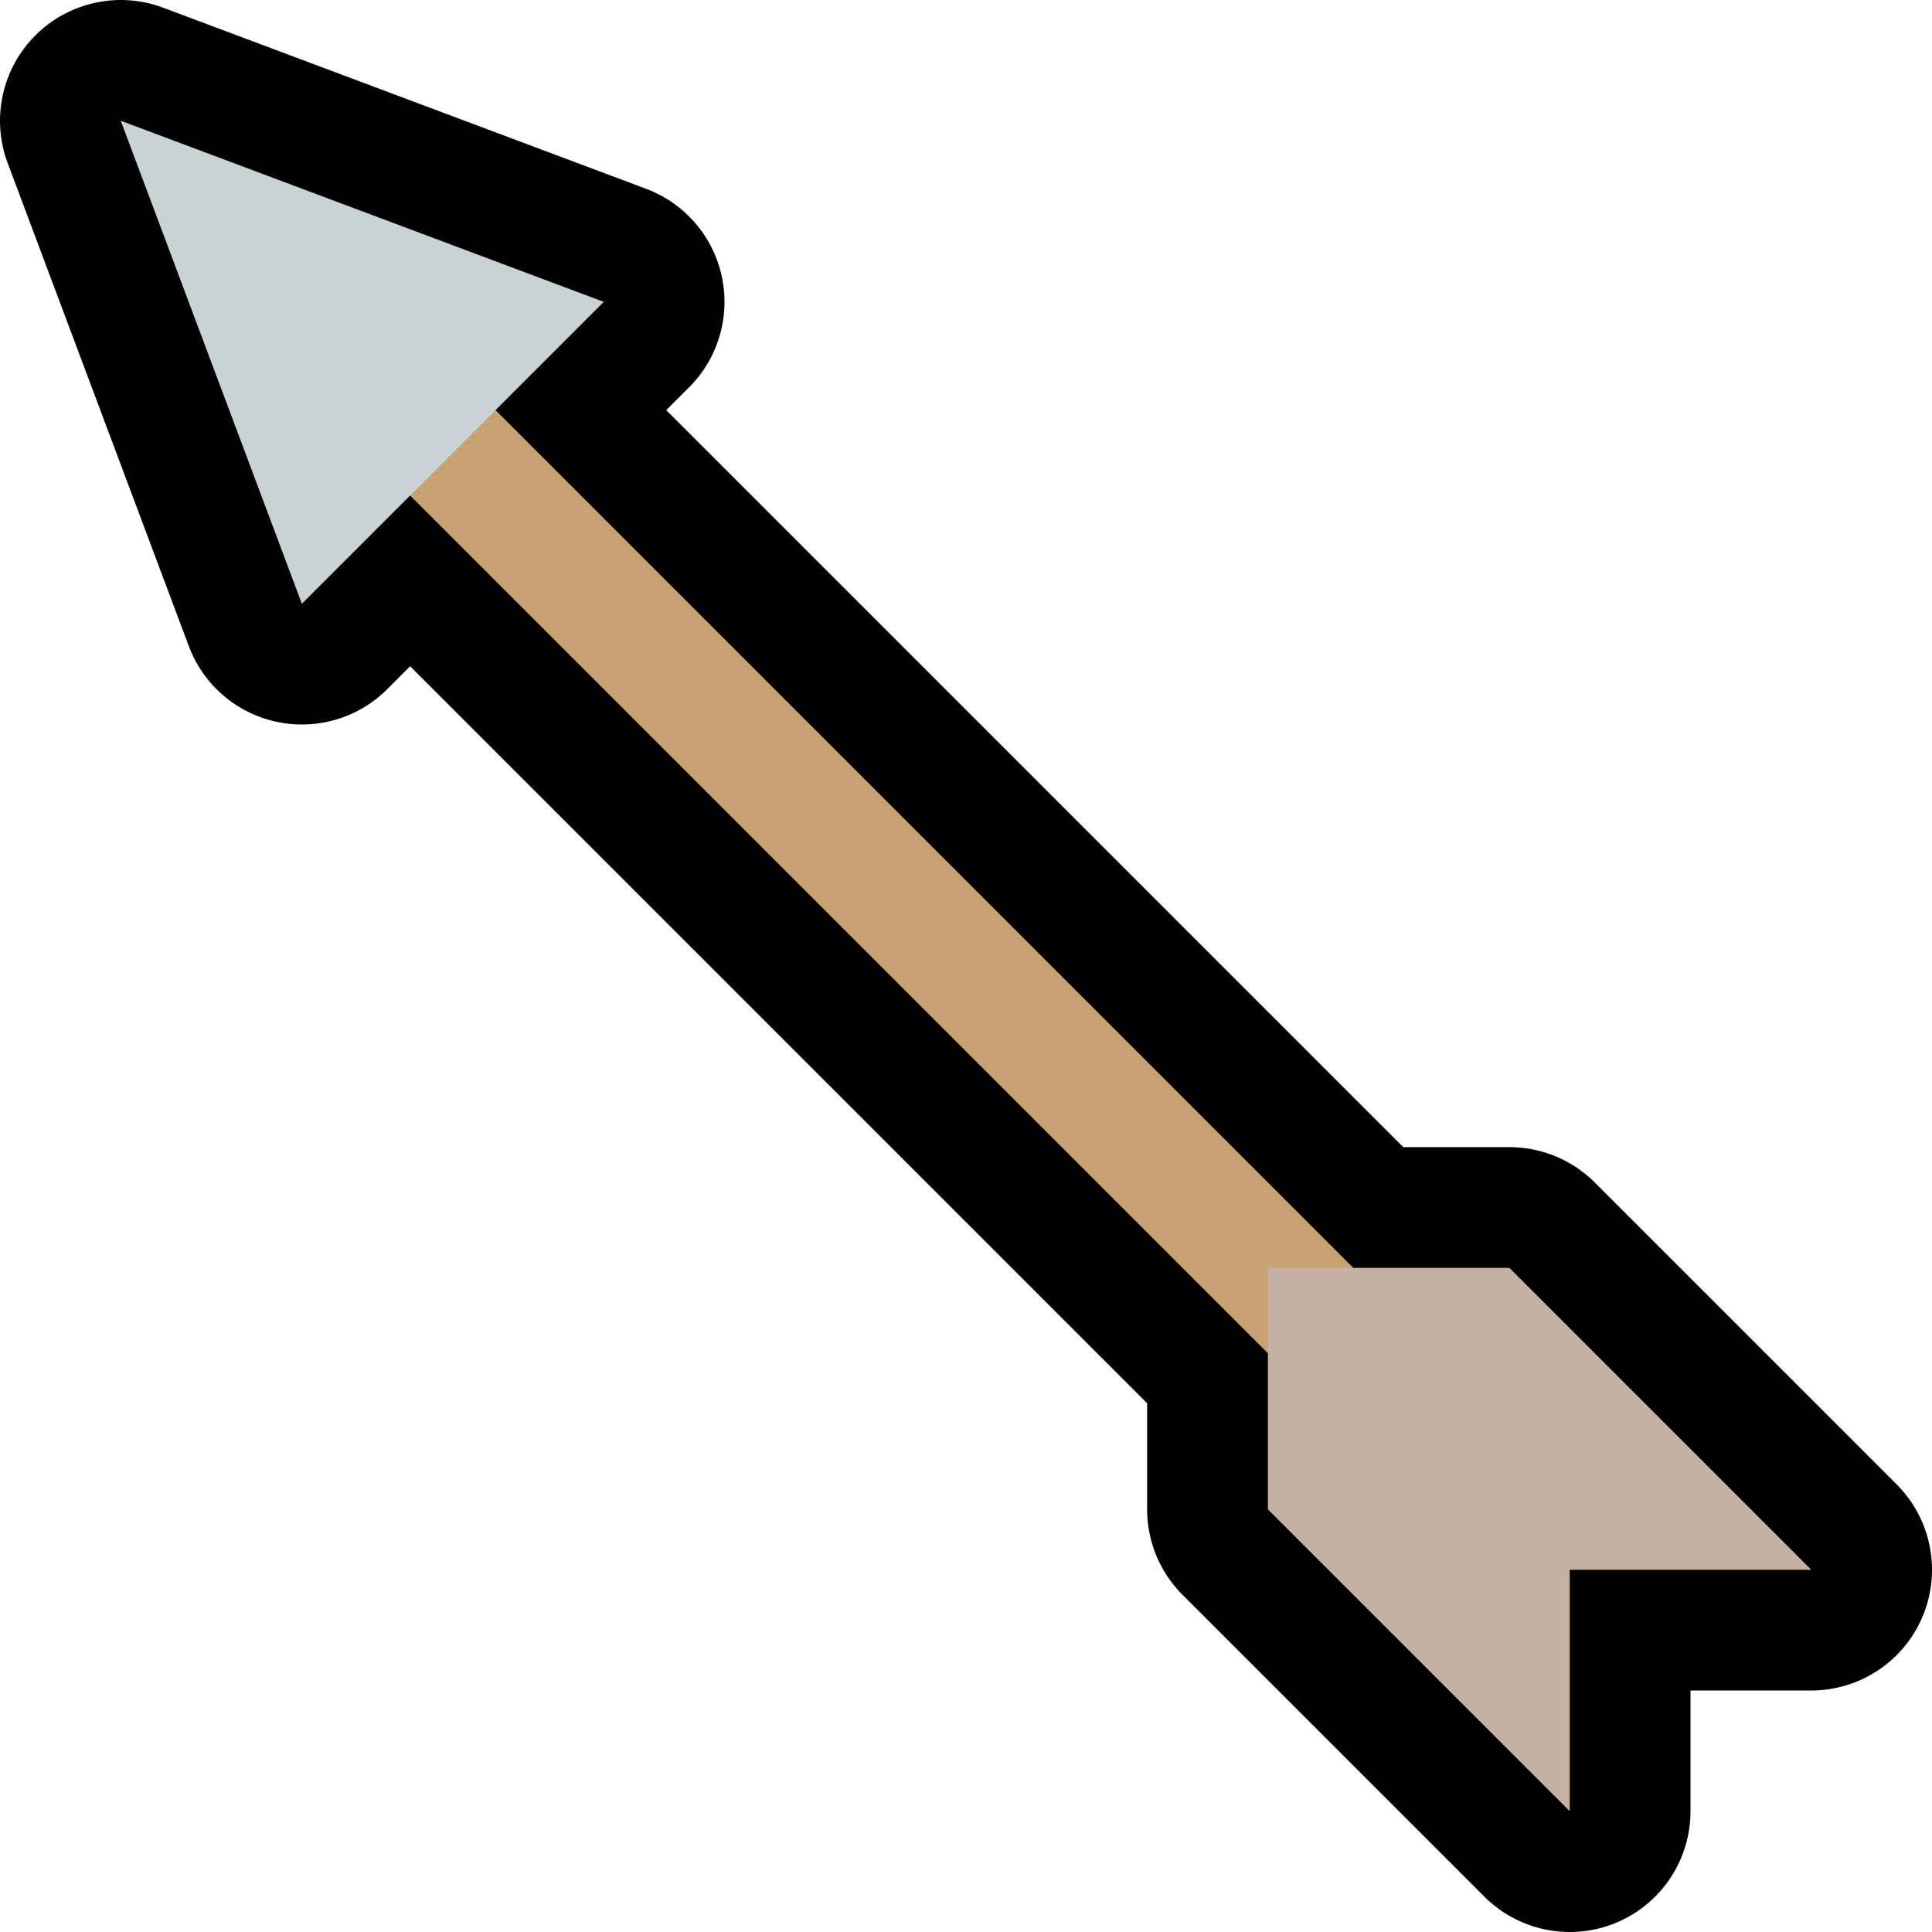
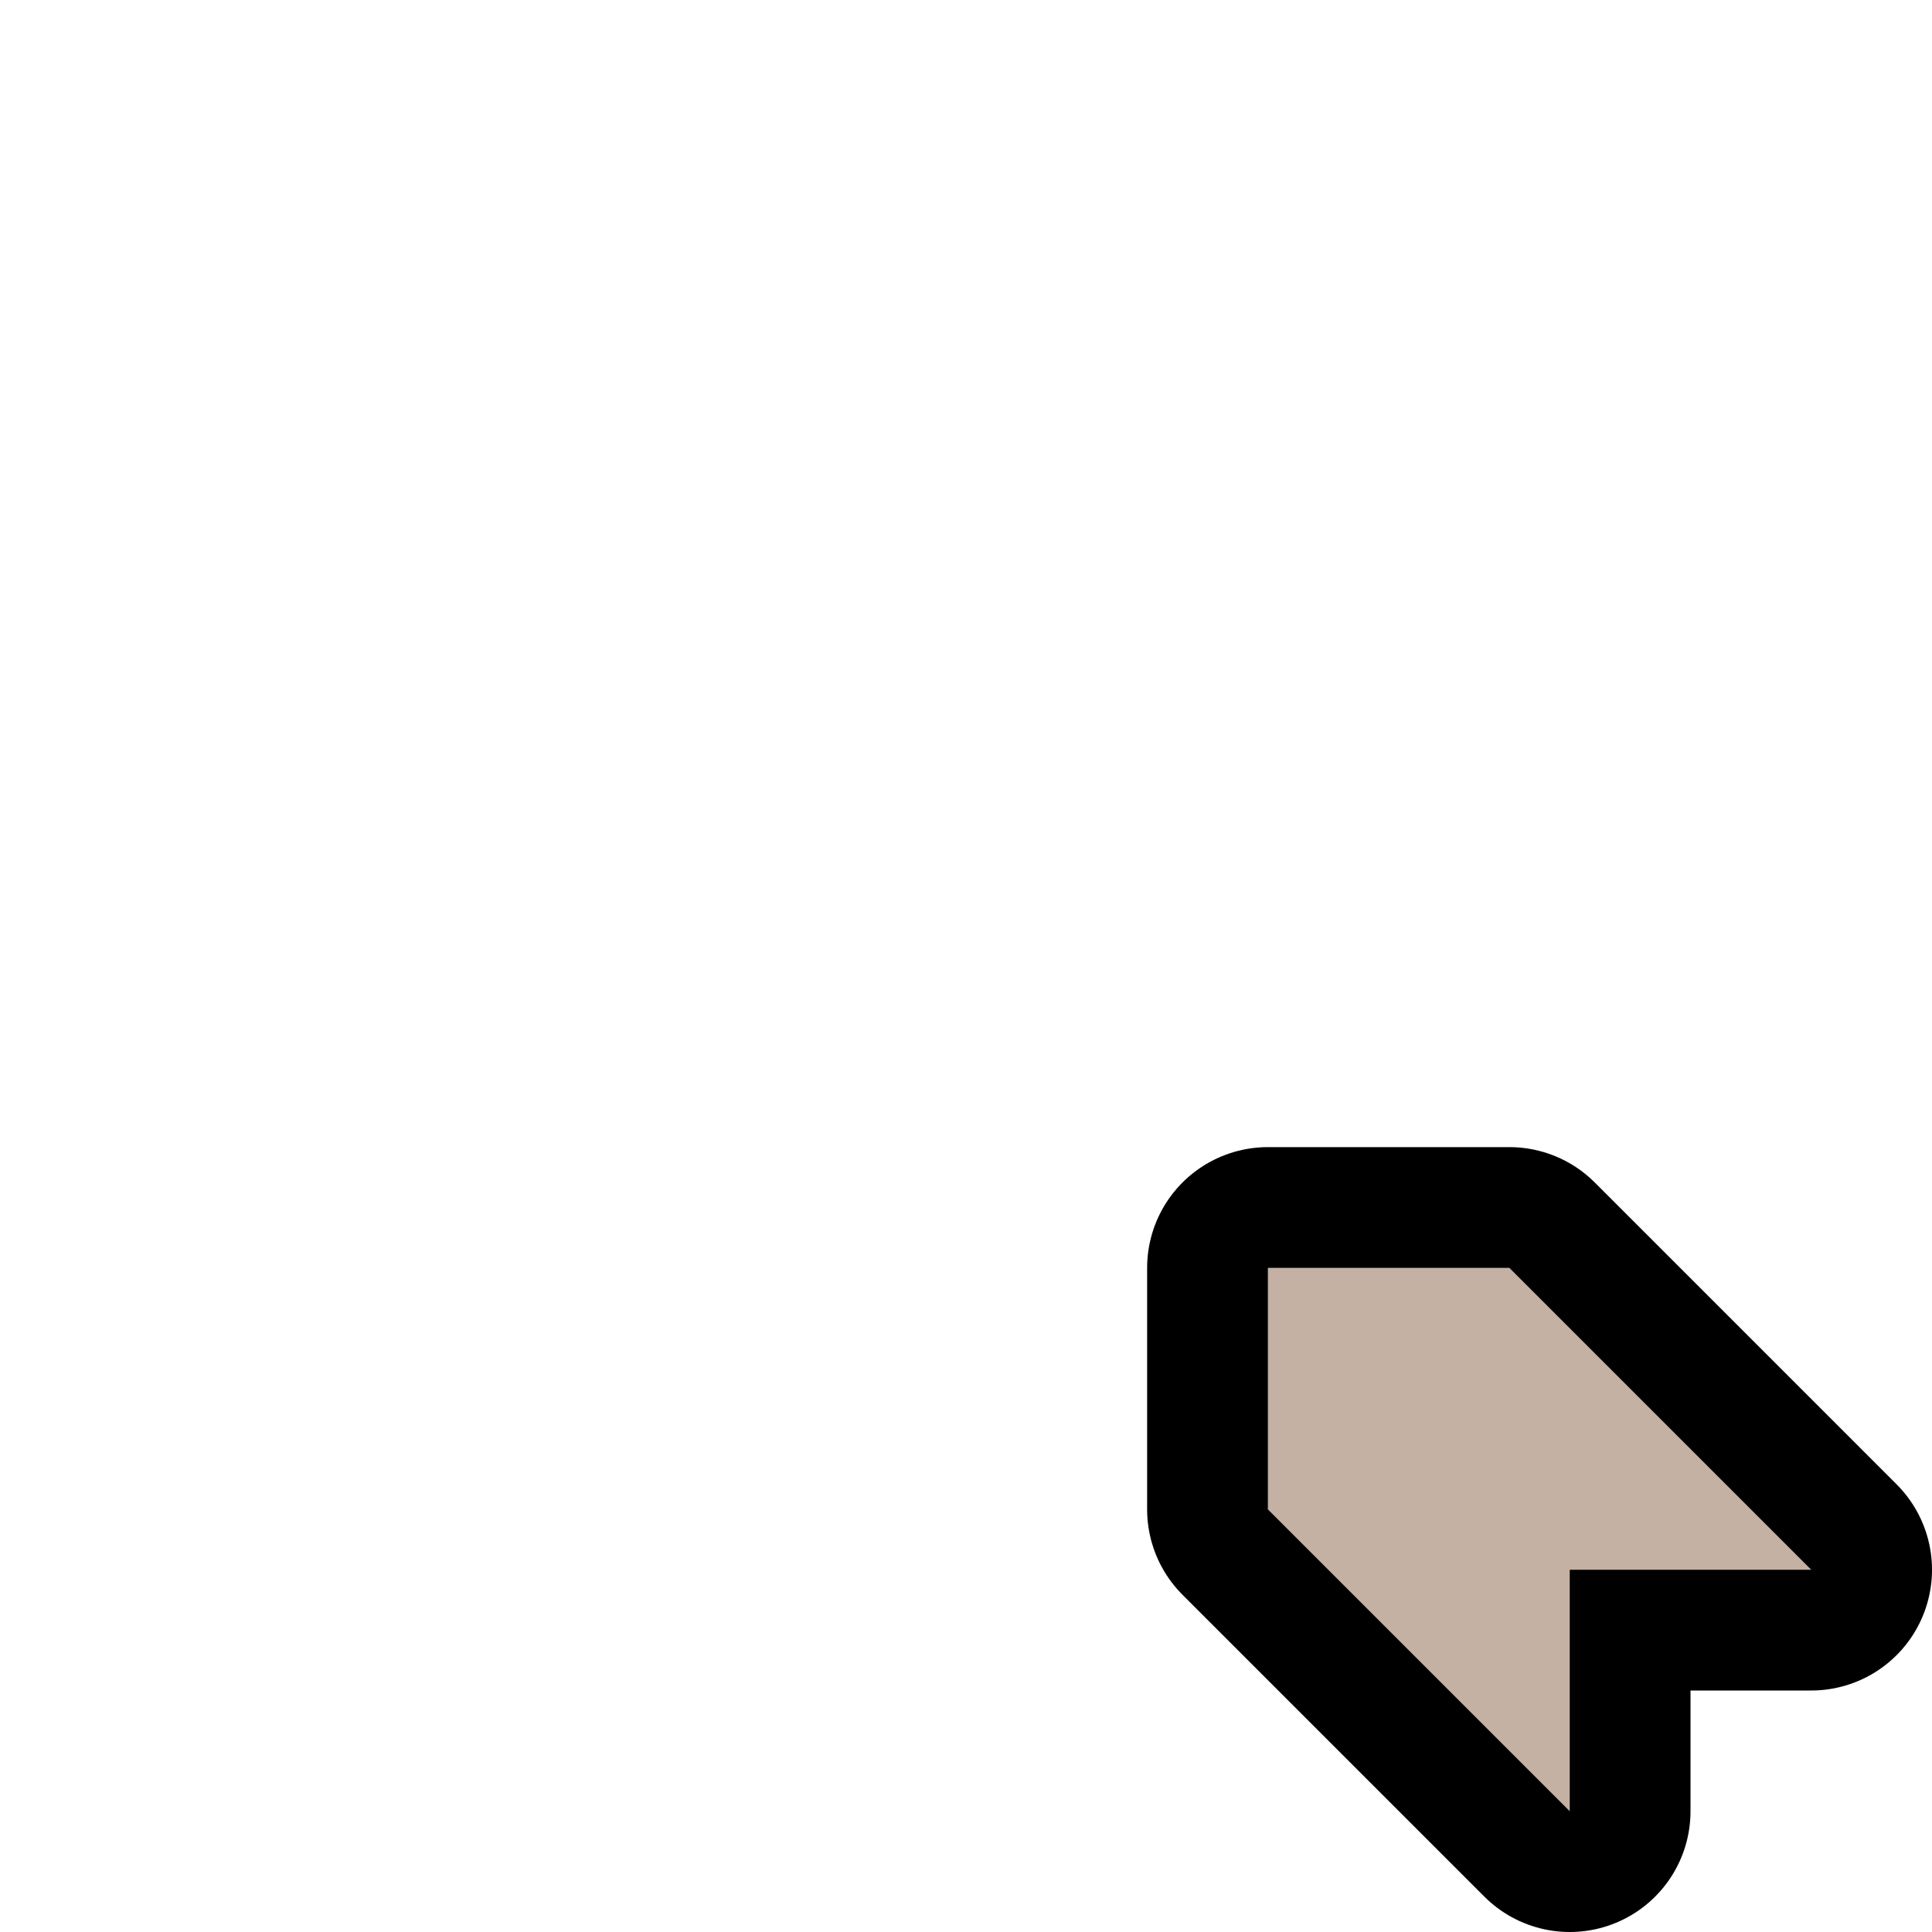
<svg xmlns="http://www.w3.org/2000/svg" width="100%" height="100%" viewBox="0 0 32 32" version="1.1" xml:space="preserve" style="fill-rule:evenodd;clip-rule:evenodd;stroke-linecap:round;stroke-linejoin:round;stroke-miterlimit:1.5;">
-   <rect id="arrow" x="0" y="0" width="32" height="32" style="fill:none;" />
  <clipPath id="_clip1">
    <rect x="0" y="0" width="32" height="32" />
  </clipPath>
  <g clip-path="url(#_clip1)">
    <g id="outline">
-       <path d="M2,2l3,8l5,-5l-8,-3Z" style="fill:none;stroke:#000;stroke-width:4px;" />
-       <path d="M27.121,22.879l-4.242,4.242l-20,-20l4.242,-4.242l20,20Z" style="fill-rule:nonzero;" />
      <path d="M21,25l5,5l0,-4l4,0l-5,-5l-4,0l0,4Z" style="fill:none;stroke:#000;stroke-width:4px;stroke-linecap:butt;" />
    </g>
    <g id="emoji">
-       <path d="M25.707,24.293l-1.414,1.414l-20,-20l1.414,-1.414l20,20Z" style="fill:#c7a272;fill-rule:nonzero;" />
      <path d="M21,25l5,5l0,-4l4,0l-5,-5l-4,0l0,4Z" style="fill:#c4b1a4;" />
-       <path d="M2,2l3,8l5,-5l-8,-3Z" style="fill:#c9d3d6;" />
    </g>
  </g>
</svg>